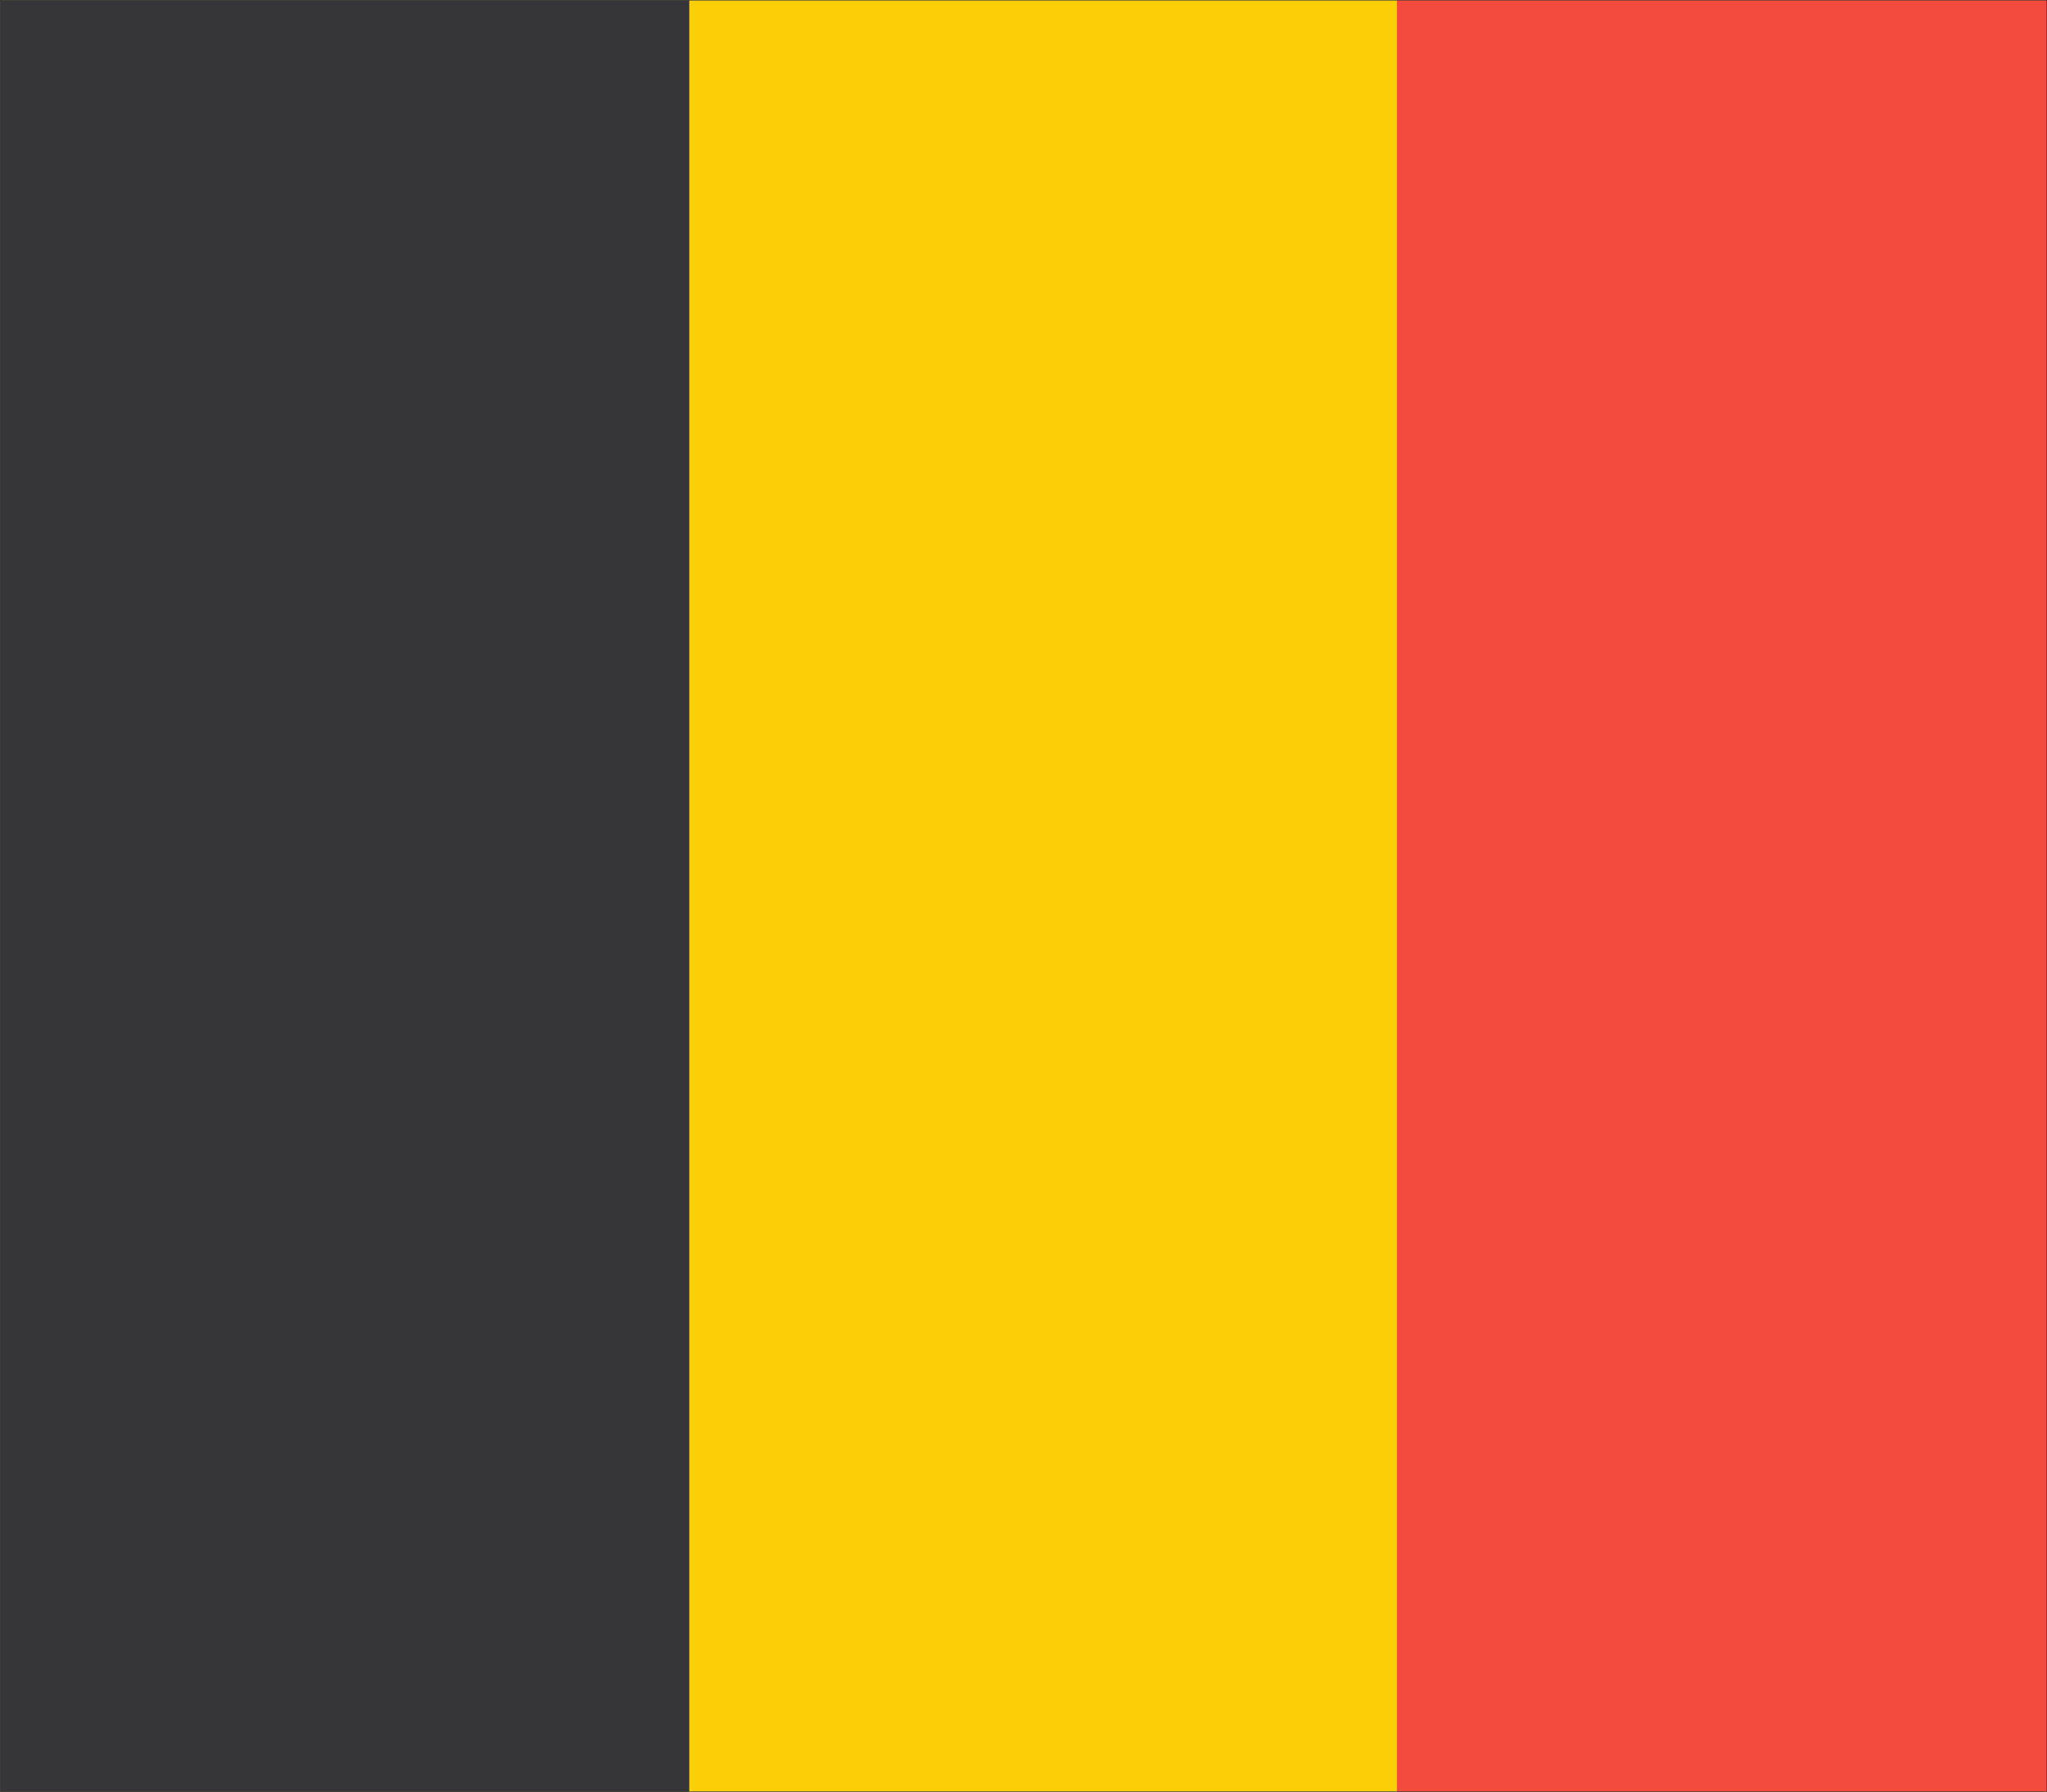
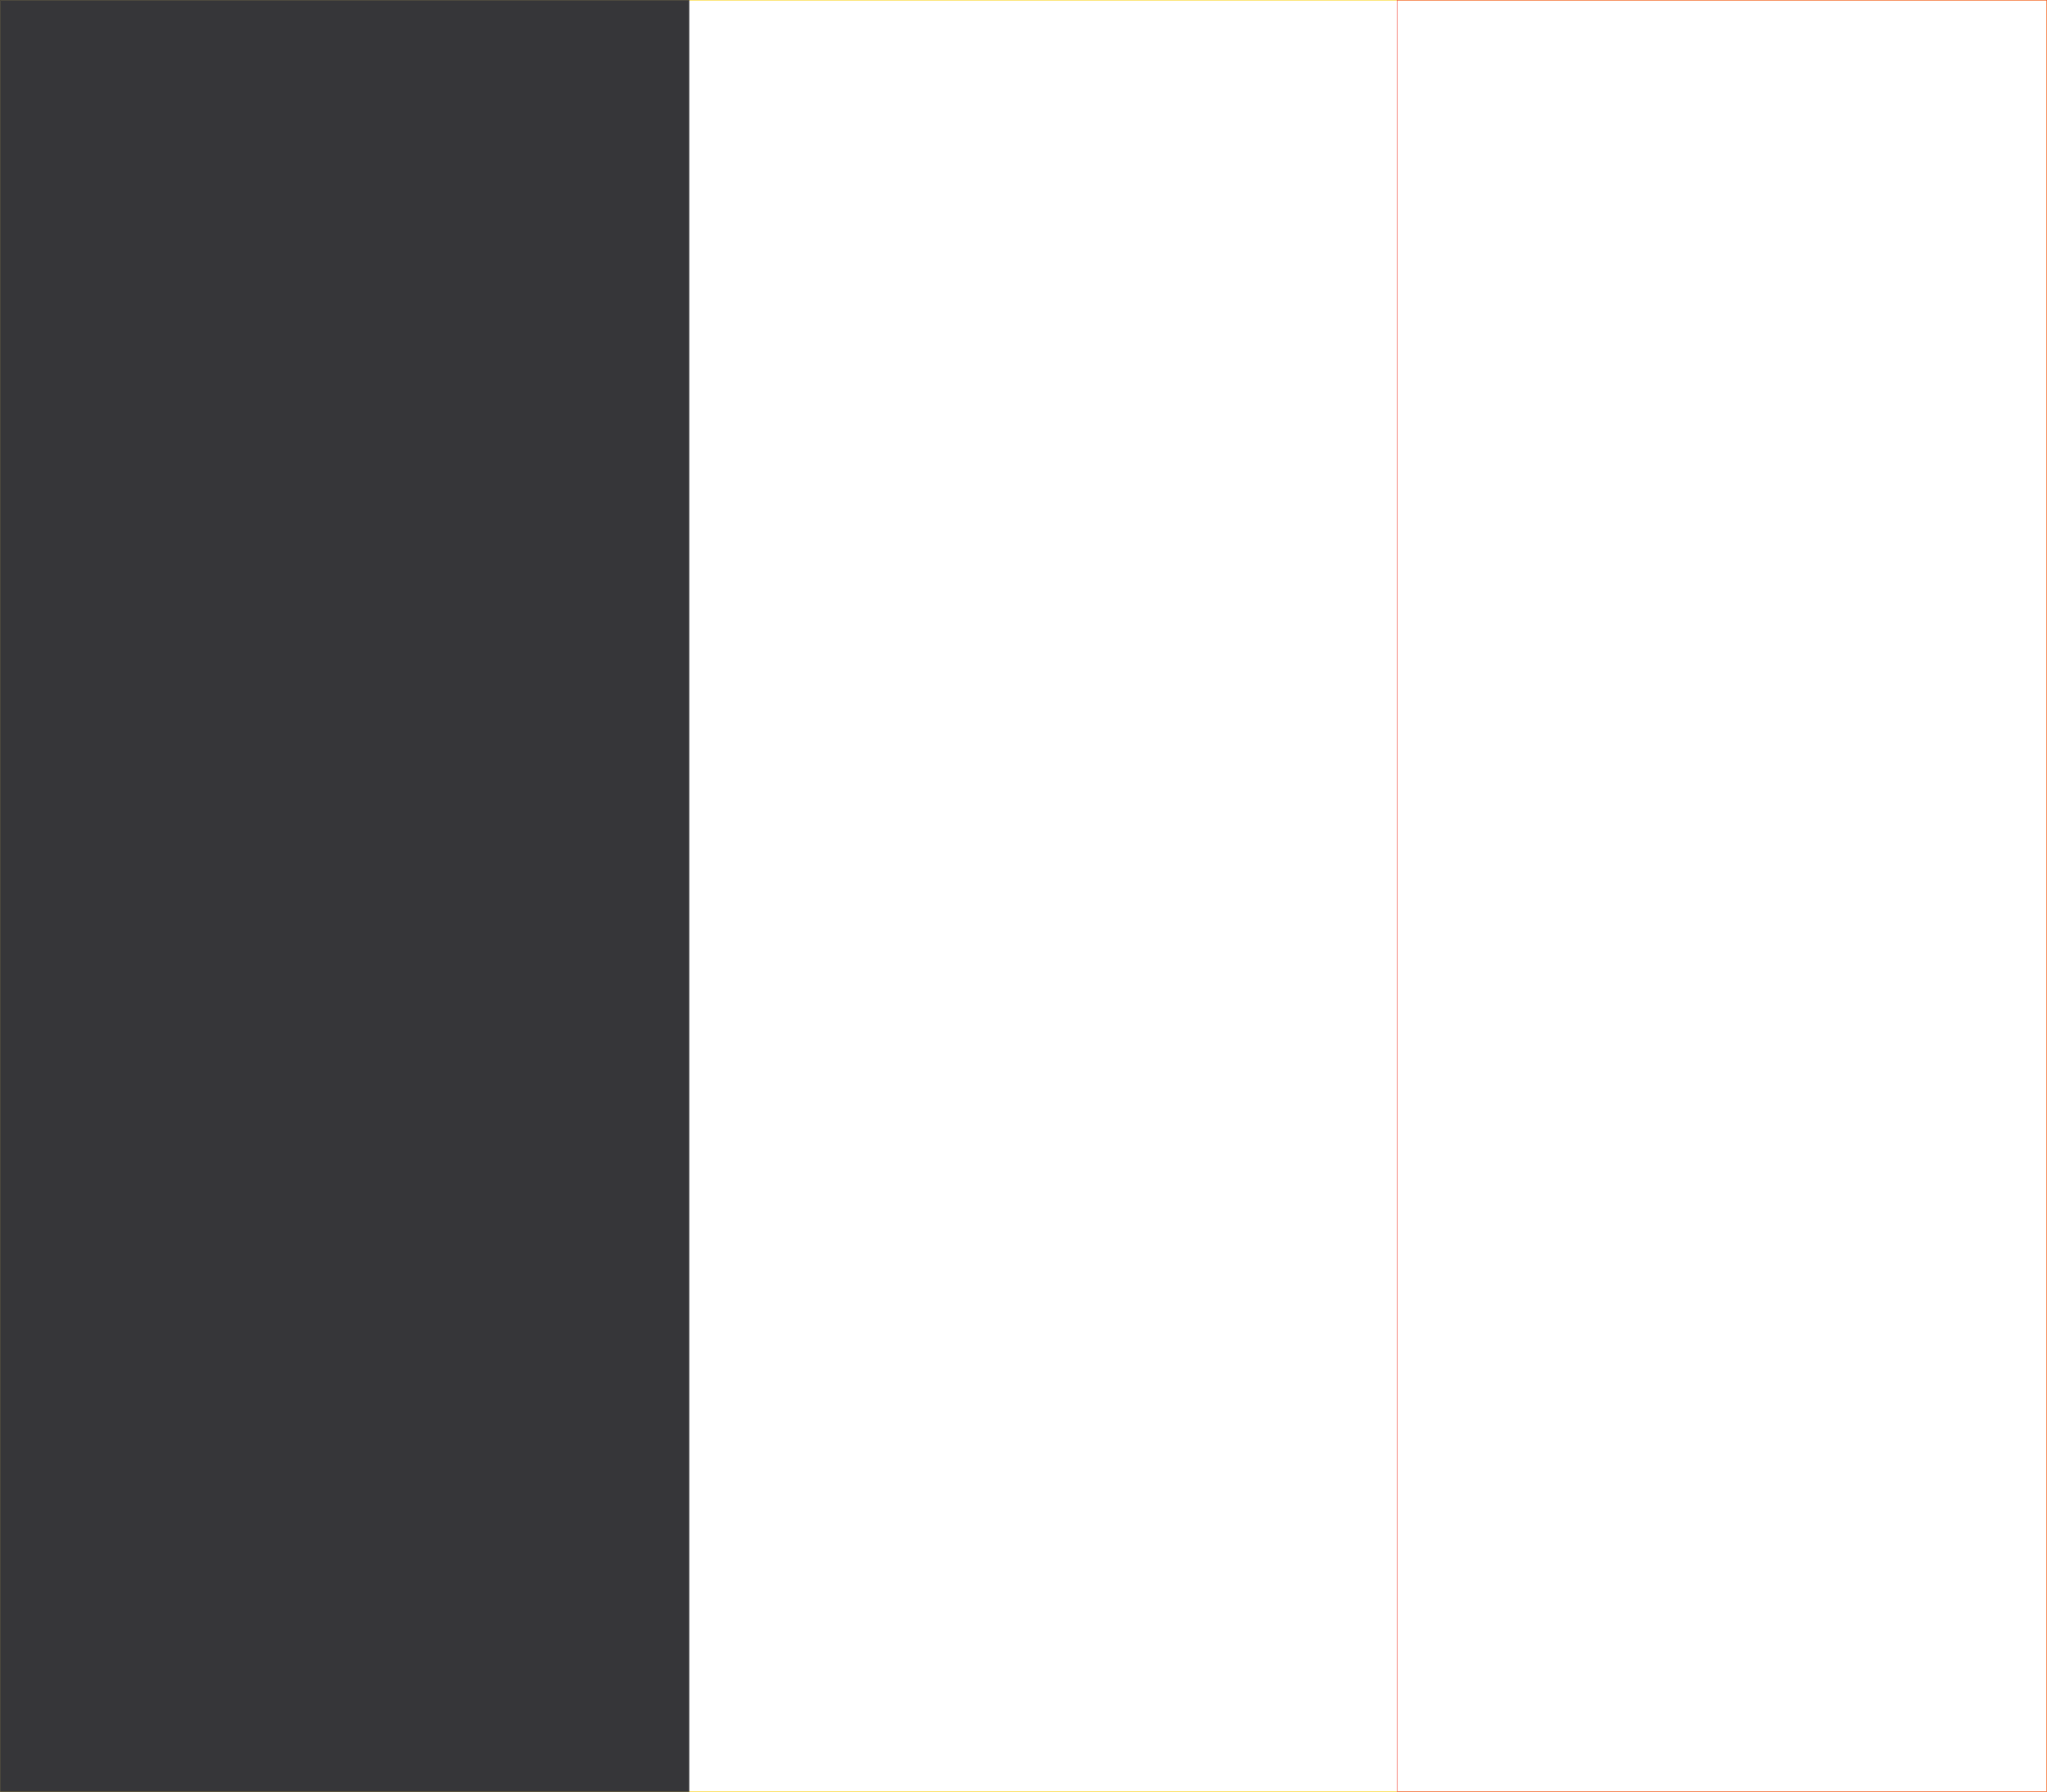
<svg xmlns="http://www.w3.org/2000/svg" width="142.563" height="124.809">
-   <path fill="#fcce06" d="M.018 124.791V.018h142.527v124.773H.018" />
  <path fill="none" stroke="#fcce06" stroke-width=".036" d="M.018 124.791V.018h142.527v124.773Zm0 0" />
-   <path fill="#f24a3d" d="M97.303 124.791V.018h45.242v124.773H97.303" />
  <path fill="none" stroke="#f24a3d" stroke-width=".036" d="M97.303 124.791V.018h45.242v124.773Zm0 0" />
  <path fill="#363639" d="M.018 124.791V.018h47.969v124.773H.018" />
  <path fill="none" stroke="#363639" stroke-width=".036" d="M.018 124.791V.018h47.969v124.773Zm0 0" />
-   <path fill="none" stroke="#363639" stroke-width=".036" d="M.018 124.791V.018h142.527v124.773H.018" />
</svg>